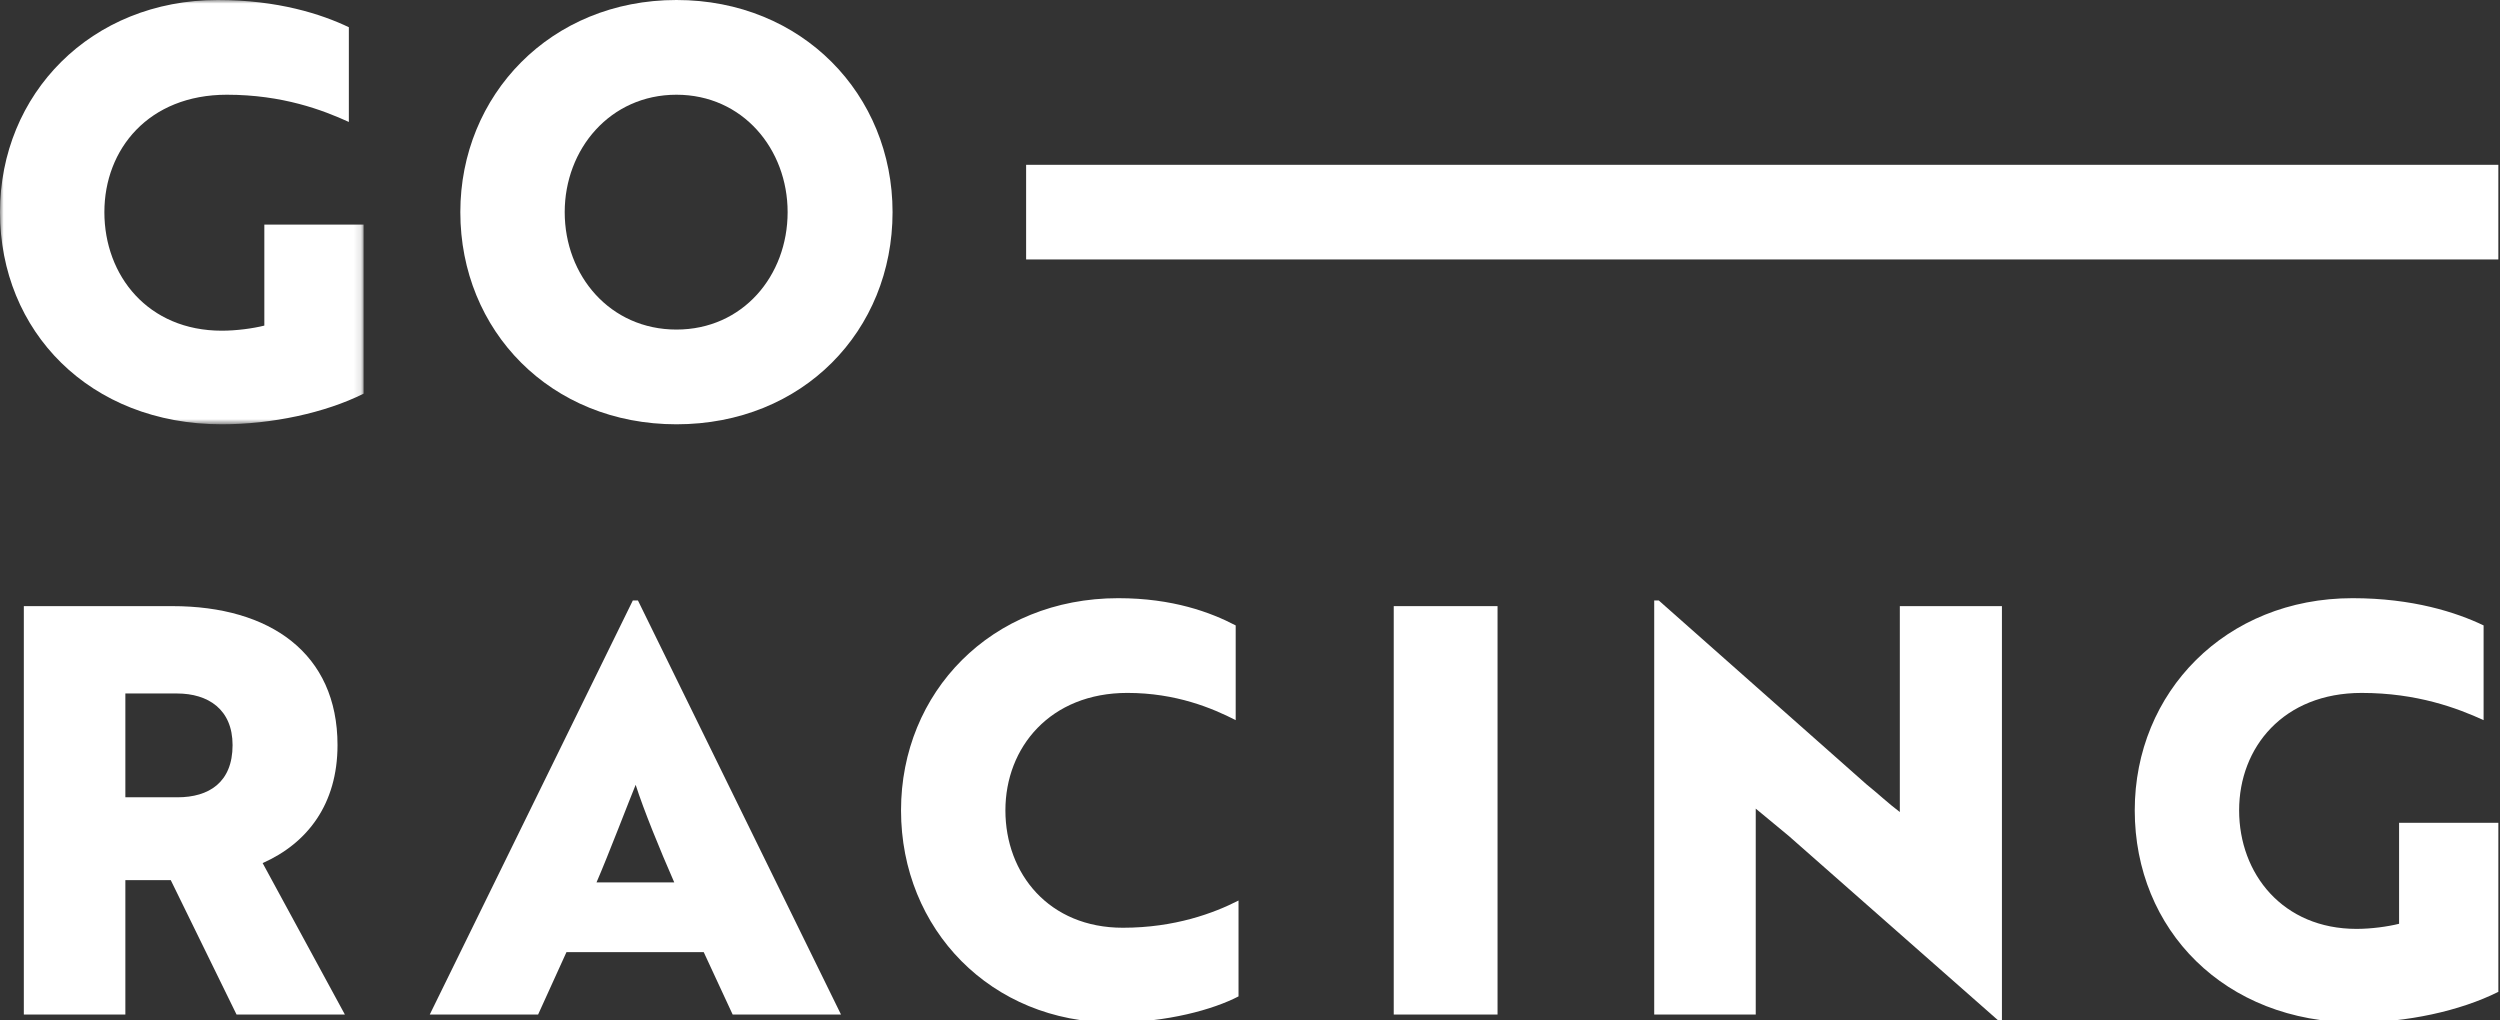
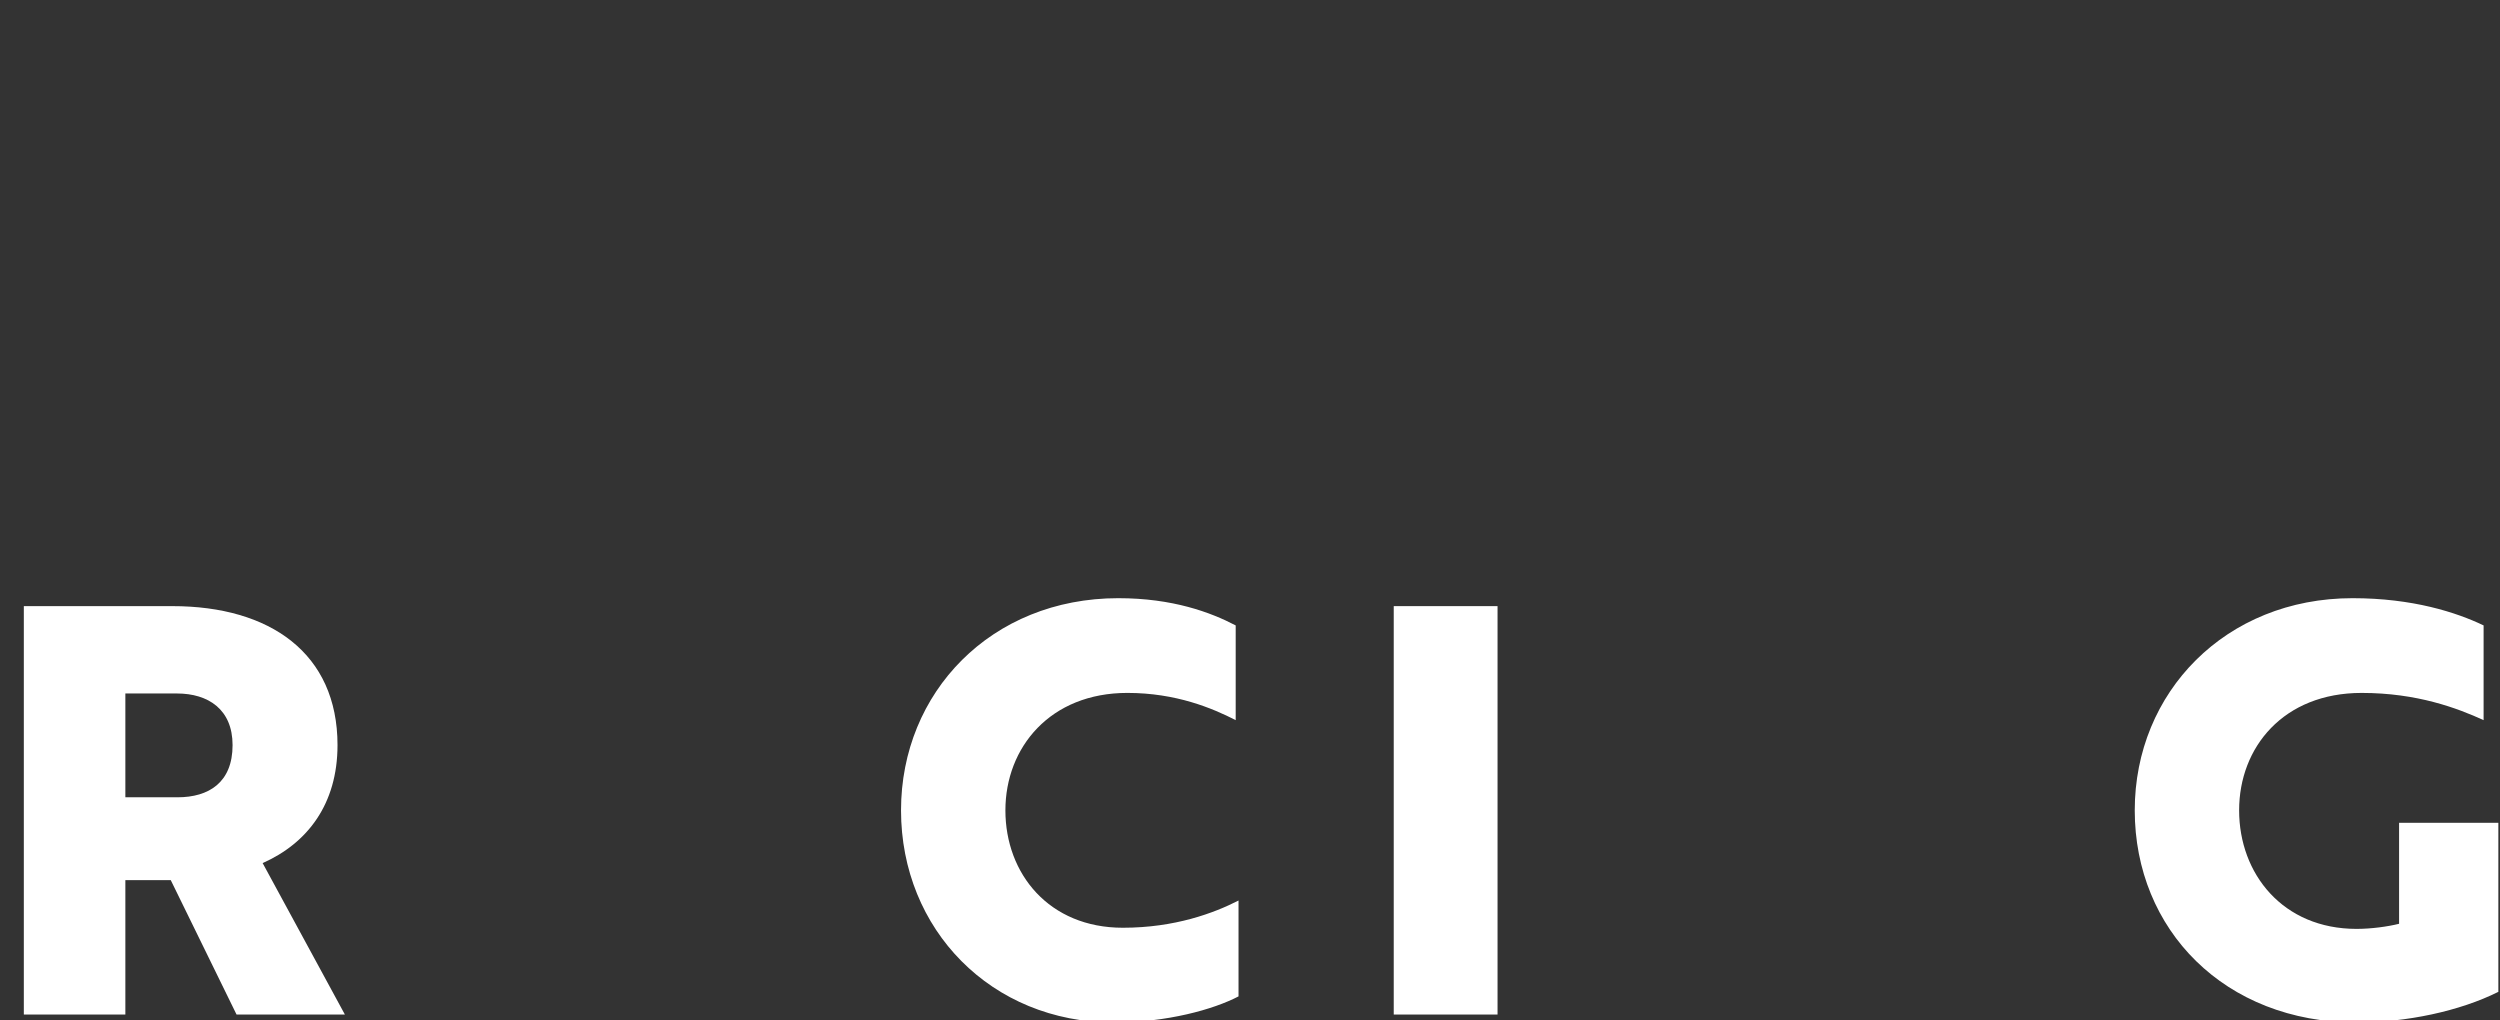
<svg xmlns="http://www.w3.org/2000/svg" xmlns:xlink="http://www.w3.org/1999/xlink" width="343px" height="140px" viewBox="0 0 343 140" version="1.1">
  <rect x="0" y="0" width="343" height="140" fill="#333333" stroke="none" />
  <title>@3xicon/icon_go_racing</title>
  <defs>
    <polygon id="path-1" points="0 0 49.886 0 49.886 58.213 0 58.213" />
  </defs>
  <g id="icon/icon_go_racing" stroke="none" stroke-width="1" fill="none" fill-rule="evenodd">
    <g id="Group-3">
      <mask id="mask-2" fill="white">
        <use xlink:href="#path-1" />
      </mask>
      <g id="Clip-2" />
-       <path d="M30.43,58.213 C12.297,58.213 0,45.45 0,29.107 C0,12.919 12.452,-0 29.885,-0 C38.134,-0 44.127,1.946 47.863,3.736 L47.863,16.733 C44.283,15.098 38.757,12.997 31.13,12.997 C20.391,12.997 14.321,20.468 14.321,29.107 C14.321,37.823 20.312,45.372 30.43,45.372 C32.454,45.372 34.711,45.061 36.267,44.672 L36.267,30.819 L49.886,30.819 L49.886,54.011 C44.594,56.656 37.279,58.213 30.43,58.213" id="Fill-1" fill="#FFFFFF" mask="url(#mask-2)" />
    </g>
-     <path d="M92.808,0 C110.086,0 122.459,12.997 122.459,29.106 C122.459,45.372 110.163,58.213 92.808,58.213 C75.531,58.213 63.157,45.372 63.157,29.106 C63.157,13.074 75.531,0 92.808,0 M92.808,45.216 C101.914,45.216 108.062,37.823 108.062,29.106 C108.062,20.468 101.914,12.997 92.808,12.997 C83.704,12.997 77.478,20.468 77.478,29.106 C77.478,37.823 83.704,45.216 92.808,45.216" id="Fill-4" fill="#FFFFFF" />
    <path d="M23.659,83.161 C37.045,83.161 46.307,89.62 46.307,102.228 C46.307,110.322 42.182,115.691 36.034,118.416 L47.318,139.195 L32.454,139.195 L23.426,120.75 L17.2,120.75 L17.2,139.195 L3.269,139.195 L3.269,83.161 L23.659,83.161 Z M17.2,95.146 L17.2,109.388 L24.36,109.388 C28.64,109.388 31.909,107.364 31.909,102.228 C31.909,97.325 28.563,95.146 24.283,95.146 L17.2,95.146 Z" id="Fill-6" fill="#FFFFFF" />
-     <path d="M86.824,82.383 L87.525,82.383 L115.386,139.195 L100.521,139.195 L96.552,130.634 L77.718,130.634 L73.828,139.195 L58.963,139.195 L86.824,82.383 Z M92.506,121.062 C90.56,116.625 88.303,111.1 87.213,107.676 C86.435,109.544 83.4,117.482 81.843,121.062 L92.506,121.062 Z" id="Fill-8" fill="#FFFFFF" />
    <path d="M169.537,98.804 C166.347,97.169 161.366,95.068 154.673,95.068 C144.088,95.068 137.941,102.539 137.941,111.178 C137.941,119.894 143.933,127.287 154.049,127.287 C161.21,127.287 166.58,125.264 169.926,123.552 L169.926,136.704 C166.501,138.494 160.121,140.284 152.804,140.284 C135.995,140.284 123.621,127.521 123.621,111.178 C123.621,94.99 135.995,82.071 153.428,82.071 C160.899,82.071 166.113,84.017 169.537,85.807 L169.537,98.804 Z" id="Fill-10" fill="#FFFFFF" />
    <polygon id="Fill-12" fill="#FFFFFF" points="191.221 139.195 205.463 139.195 205.463 83.161 191.221 83.161" />
-     <path d="M274.119,139.972 L245.402,114.68 L240.888,110.944 L240.888,139.194 L226.958,139.194 L226.958,82.382 L227.58,82.382 L256.065,107.597 C257.621,108.842 259.099,110.243 260.656,111.41 L260.656,83.16 L274.664,83.16 L274.664,139.972 L274.119,139.972 Z" id="Fill-14" fill="#FFFFFF" />
    <path d="M323.317,140.284 C305.184,140.284 292.887,127.521 292.887,111.178 C292.887,94.991 305.339,82.071 322.772,82.071 C331.021,82.071 337.014,84.017 340.75,85.807 L340.75,98.804 C337.17,97.169 331.644,95.069 324.017,95.069 C313.278,95.069 307.208,102.54 307.208,111.178 C307.208,119.894 313.2,127.443 323.317,127.443 C325.341,127.443 327.598,127.132 329.154,126.743 L329.154,112.89 L342.774,112.89 L342.774,136.082 C337.481,138.728 330.166,140.284 323.317,140.284" id="Fill-15" fill="#FFFFFF" />
-     <polygon id="Fill-16" fill="#FFFFFF" points="140.784 35.597 342.773 35.597 342.773 22.613 140.784 22.613" />
  </g>
</svg>